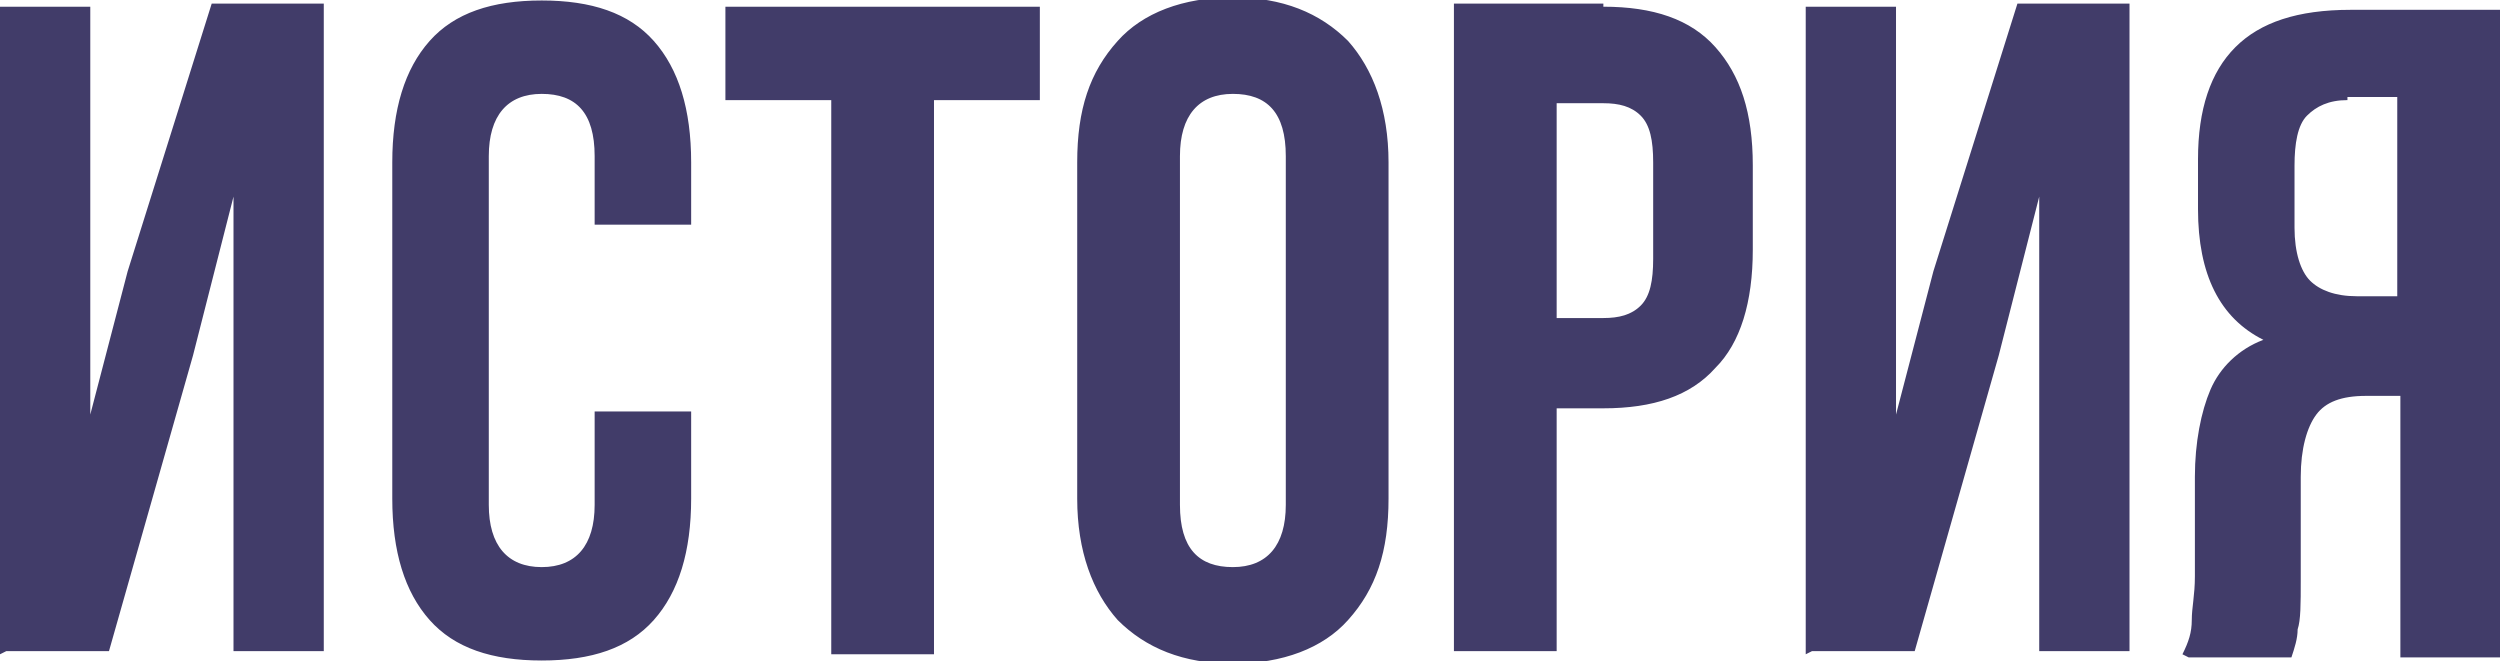
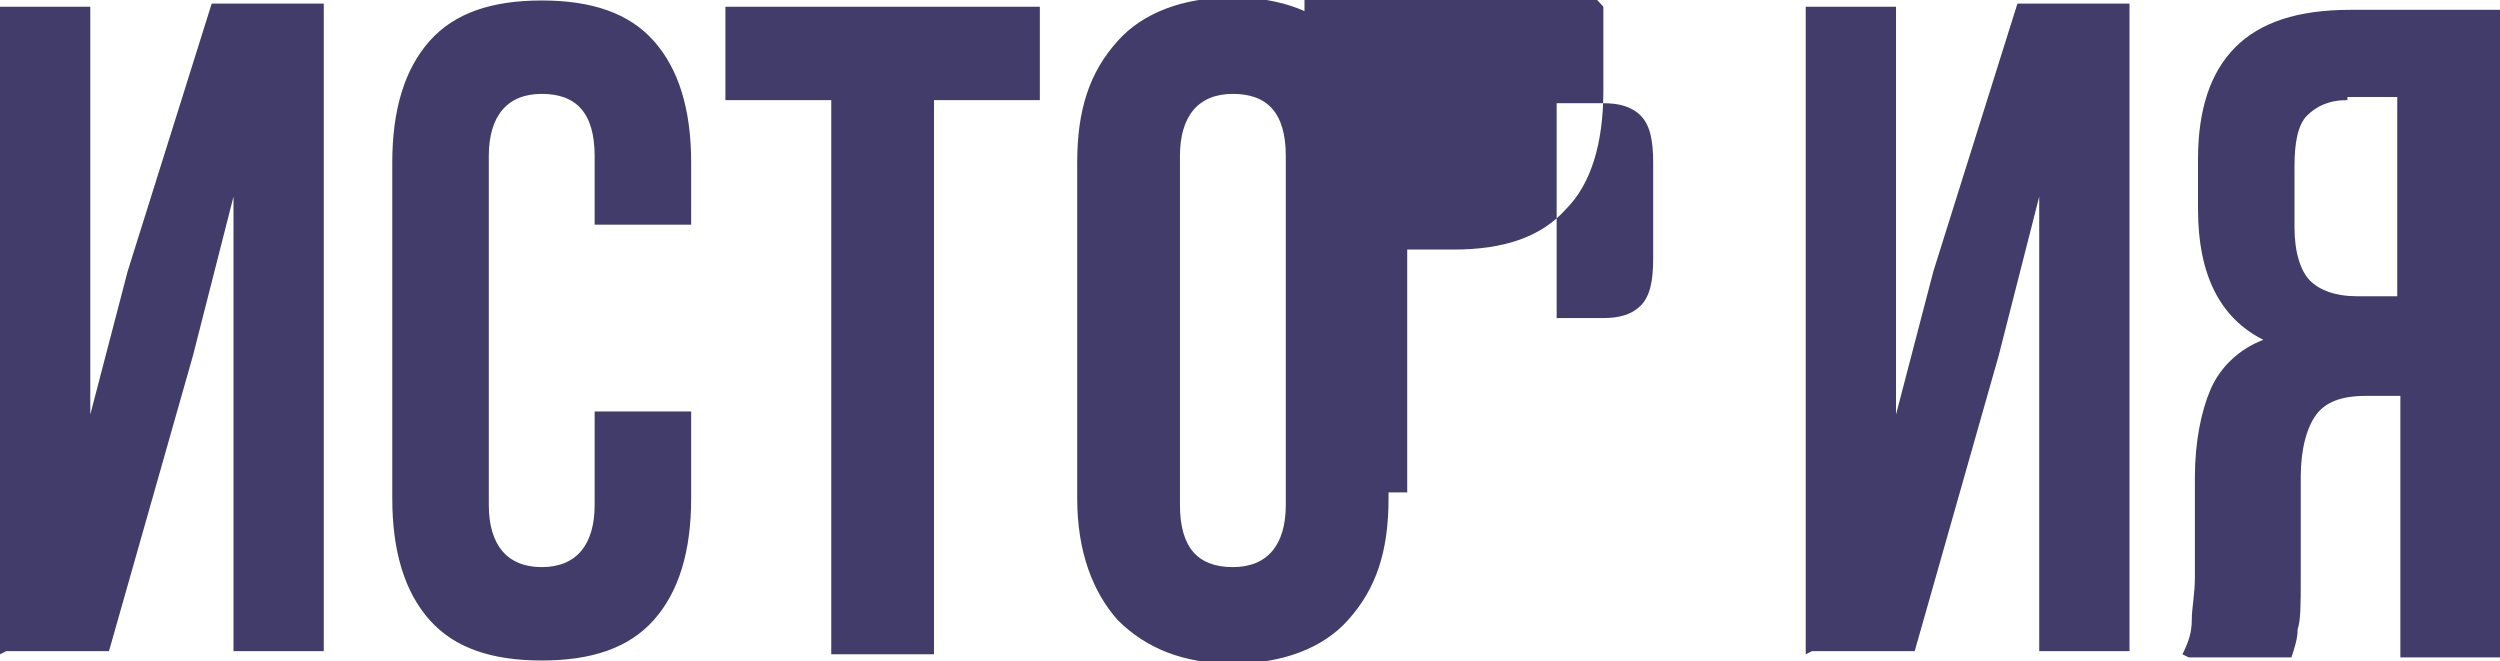
<svg xmlns="http://www.w3.org/2000/svg" xml:space="preserve" width="12.035mm" height="3.182mm" version="1.1" style="shape-rendering:geometricPrecision; text-rendering:geometricPrecision; image-rendering:optimizeQuality; fill-rule:evenodd; clip-rule:evenodd" viewBox="0 0 8.03 2.12">
  <defs>
    <style type="text/css"> .fil0 {fill:#413C69;fill-rule:nonzero} </style>
  </defs>
  <g id="Слой_x0020_1">
-     <path class="fil0" d="M-0 2.1l0 -2.08 0.29 0 0 1.31 0.12 -0.46 0.27 -0.86 0.36 0 0 2.08 -0.29 0 0 -1.46 -0.13 0.51 -0.27 0.95 -0.33 0zm2.22 -0.5c0,0.17 -0.04,0.3 -0.12,0.39 -0.08,0.09 -0.2,0.13 -0.36,0.13 -0.16,0 -0.28,-0.04 -0.36,-0.13 -0.08,-0.09 -0.12,-0.22 -0.12,-0.39l0 -1.08c0,-0.17 0.04,-0.3 0.12,-0.39 0.08,-0.09 0.2,-0.13 0.36,-0.13 0.16,0 0.28,0.04 0.36,0.13 0.08,0.09 0.12,0.22 0.12,0.39l0 0.2 -0.31 0 0 -0.22c0,-0.14 -0.06,-0.2 -0.17,-0.2 -0.11,0 -0.17,0.07 -0.17,0.2l0 1.12c0,0.13 0.06,0.2 0.17,0.2 0.11,0 0.17,-0.07 0.17,-0.2l0 -0.3 0.31 0 0 0.28zm1.12 -1.58l0 0.3 -0.34 0 0 1.78 -0.33 0 0 -1.78 -0.34 0 0 -0.3 1.01 0zm0.12 0.5c0,-0.17 0.04,-0.29 0.13,-0.39 0.08,-0.09 0.21,-0.14 0.37,-0.14 0.16,0 0.28,0.05 0.37,0.14 0.08,0.09 0.13,0.22 0.13,0.39l0 1.08c0,0.17 -0.04,0.29 -0.13,0.39 -0.08,0.09 -0.21,0.14 -0.37,0.14 -0.16,0 -0.28,-0.05 -0.37,-0.14 -0.08,-0.09 -0.13,-0.22 -0.13,-0.39l0 -1.08zm0.33 1.1c0,0.14 0.06,0.2 0.17,0.2 0.11,0 0.17,-0.07 0.17,-0.2l0 -1.12c0,-0.14 -0.06,-0.2 -0.17,-0.2 -0.11,0 -0.17,0.07 -0.17,0.2l0 1.12zm1.36 -1.6c0.16,0 0.28,0.04 0.36,0.13 0.08,0.09 0.12,0.21 0.12,0.38l0 0.27c0,0.17 -0.04,0.3 -0.12,0.38 -0.08,0.09 -0.2,0.13 -0.36,0.13l-0.15 0 0 0.78 -0.33 0 0 -2.08 0.48 0zm-0.15 1l0.15 0c0.05,0 0.09,-0.01 0.12,-0.04 0.03,-0.03 0.04,-0.08 0.04,-0.15l0 -0.31c0,-0.07 -0.01,-0.12 -0.04,-0.15 -0.03,-0.03 -0.07,-0.04 -0.12,-0.04l-0.15 0 0 0.7zm0.8 1.08l0 -2.08 0.29 0 0 1.31 0.12 -0.46 0.27 -0.86 0.36 0 0 2.08 -0.29 0 0 -1.46 -0.13 0.51 -0.27 0.95 -0.33 0zm1.21 0c0.02,-0.04 0.03,-0.07 0.03,-0.11 0,-0.04 0.01,-0.08 0.01,-0.14l0 -0.32c0,-0.11 0.02,-0.21 0.05,-0.28 0.03,-0.07 0.09,-0.13 0.17,-0.16 -0.14,-0.07 -0.21,-0.21 -0.21,-0.42l0 -0.16c0,-0.16 0.04,-0.28 0.12,-0.36 0.08,-0.08 0.2,-0.12 0.37,-0.12l0.49 0 0 2.08 -0.33 0 0 -0.84 -0.11 0c-0.08,0 -0.13,0.02 -0.16,0.06 -0.03,0.04 -0.05,0.11 -0.05,0.2l0 0.33c0,0.08 -0,0.13 -0.01,0.16 -0,0.03 -0.01,0.06 -0.02,0.09l-0.33 0zm0.53 -1.78c-0.06,0 -0.1,0.02 -0.13,0.05 -0.03,0.03 -0.04,0.09 -0.04,0.16l0 0.2c0,0.08 0.02,0.14 0.05,0.17 0.03,0.03 0.08,0.05 0.15,0.05l0.13 0 0 -0.64 -0.16 0z" />
+     <path class="fil0" d="M-0 2.1l0 -2.08 0.29 0 0 1.31 0.12 -0.46 0.27 -0.86 0.36 0 0 2.08 -0.29 0 0 -1.46 -0.13 0.51 -0.27 0.95 -0.33 0zm2.22 -0.5c0,0.17 -0.04,0.3 -0.12,0.39 -0.08,0.09 -0.2,0.13 -0.36,0.13 -0.16,0 -0.28,-0.04 -0.36,-0.13 -0.08,-0.09 -0.12,-0.22 -0.12,-0.39l0 -1.08c0,-0.17 0.04,-0.3 0.12,-0.39 0.08,-0.09 0.2,-0.13 0.36,-0.13 0.16,0 0.28,0.04 0.36,0.13 0.08,0.09 0.12,0.22 0.12,0.39l0 0.2 -0.31 0 0 -0.22c0,-0.14 -0.06,-0.2 -0.17,-0.2 -0.11,0 -0.17,0.07 -0.17,0.2l0 1.12c0,0.13 0.06,0.2 0.17,0.2 0.11,0 0.17,-0.07 0.17,-0.2l0 -0.3 0.31 0 0 0.28zm1.12 -1.58l0 0.3 -0.34 0 0 1.78 -0.33 0 0 -1.78 -0.34 0 0 -0.3 1.01 0zm0.12 0.5c0,-0.17 0.04,-0.29 0.13,-0.39 0.08,-0.09 0.21,-0.14 0.37,-0.14 0.16,0 0.28,0.05 0.37,0.14 0.08,0.09 0.13,0.22 0.13,0.39l0 1.08c0,0.17 -0.04,0.29 -0.13,0.39 -0.08,0.09 -0.21,0.14 -0.37,0.14 -0.16,0 -0.28,-0.05 -0.37,-0.14 -0.08,-0.09 -0.13,-0.22 -0.13,-0.39l0 -1.08zm0.33 1.1c0,0.14 0.06,0.2 0.17,0.2 0.11,0 0.17,-0.07 0.17,-0.2l0 -1.12c0,-0.14 -0.06,-0.2 -0.17,-0.2 -0.11,0 -0.17,0.07 -0.17,0.2l0 1.12zm1.36 -1.6l0 0.27c0,0.17 -0.04,0.3 -0.12,0.38 -0.08,0.09 -0.2,0.13 -0.36,0.13l-0.15 0 0 0.78 -0.33 0 0 -2.08 0.48 0zm-0.15 1l0.15 0c0.05,0 0.09,-0.01 0.12,-0.04 0.03,-0.03 0.04,-0.08 0.04,-0.15l0 -0.31c0,-0.07 -0.01,-0.12 -0.04,-0.15 -0.03,-0.03 -0.07,-0.04 -0.12,-0.04l-0.15 0 0 0.7zm0.8 1.08l0 -2.08 0.29 0 0 1.31 0.12 -0.46 0.27 -0.86 0.36 0 0 2.08 -0.29 0 0 -1.46 -0.13 0.51 -0.27 0.95 -0.33 0zm1.21 0c0.02,-0.04 0.03,-0.07 0.03,-0.11 0,-0.04 0.01,-0.08 0.01,-0.14l0 -0.32c0,-0.11 0.02,-0.21 0.05,-0.28 0.03,-0.07 0.09,-0.13 0.17,-0.16 -0.14,-0.07 -0.21,-0.21 -0.21,-0.42l0 -0.16c0,-0.16 0.04,-0.28 0.12,-0.36 0.08,-0.08 0.2,-0.12 0.37,-0.12l0.49 0 0 2.08 -0.33 0 0 -0.84 -0.11 0c-0.08,0 -0.13,0.02 -0.16,0.06 -0.03,0.04 -0.05,0.11 -0.05,0.2l0 0.33c0,0.08 -0,0.13 -0.01,0.16 -0,0.03 -0.01,0.06 -0.02,0.09l-0.33 0zm0.53 -1.78c-0.06,0 -0.1,0.02 -0.13,0.05 -0.03,0.03 -0.04,0.09 -0.04,0.16l0 0.2c0,0.08 0.02,0.14 0.05,0.17 0.03,0.03 0.08,0.05 0.15,0.05l0.13 0 0 -0.64 -0.16 0z" />
  </g>
</svg>